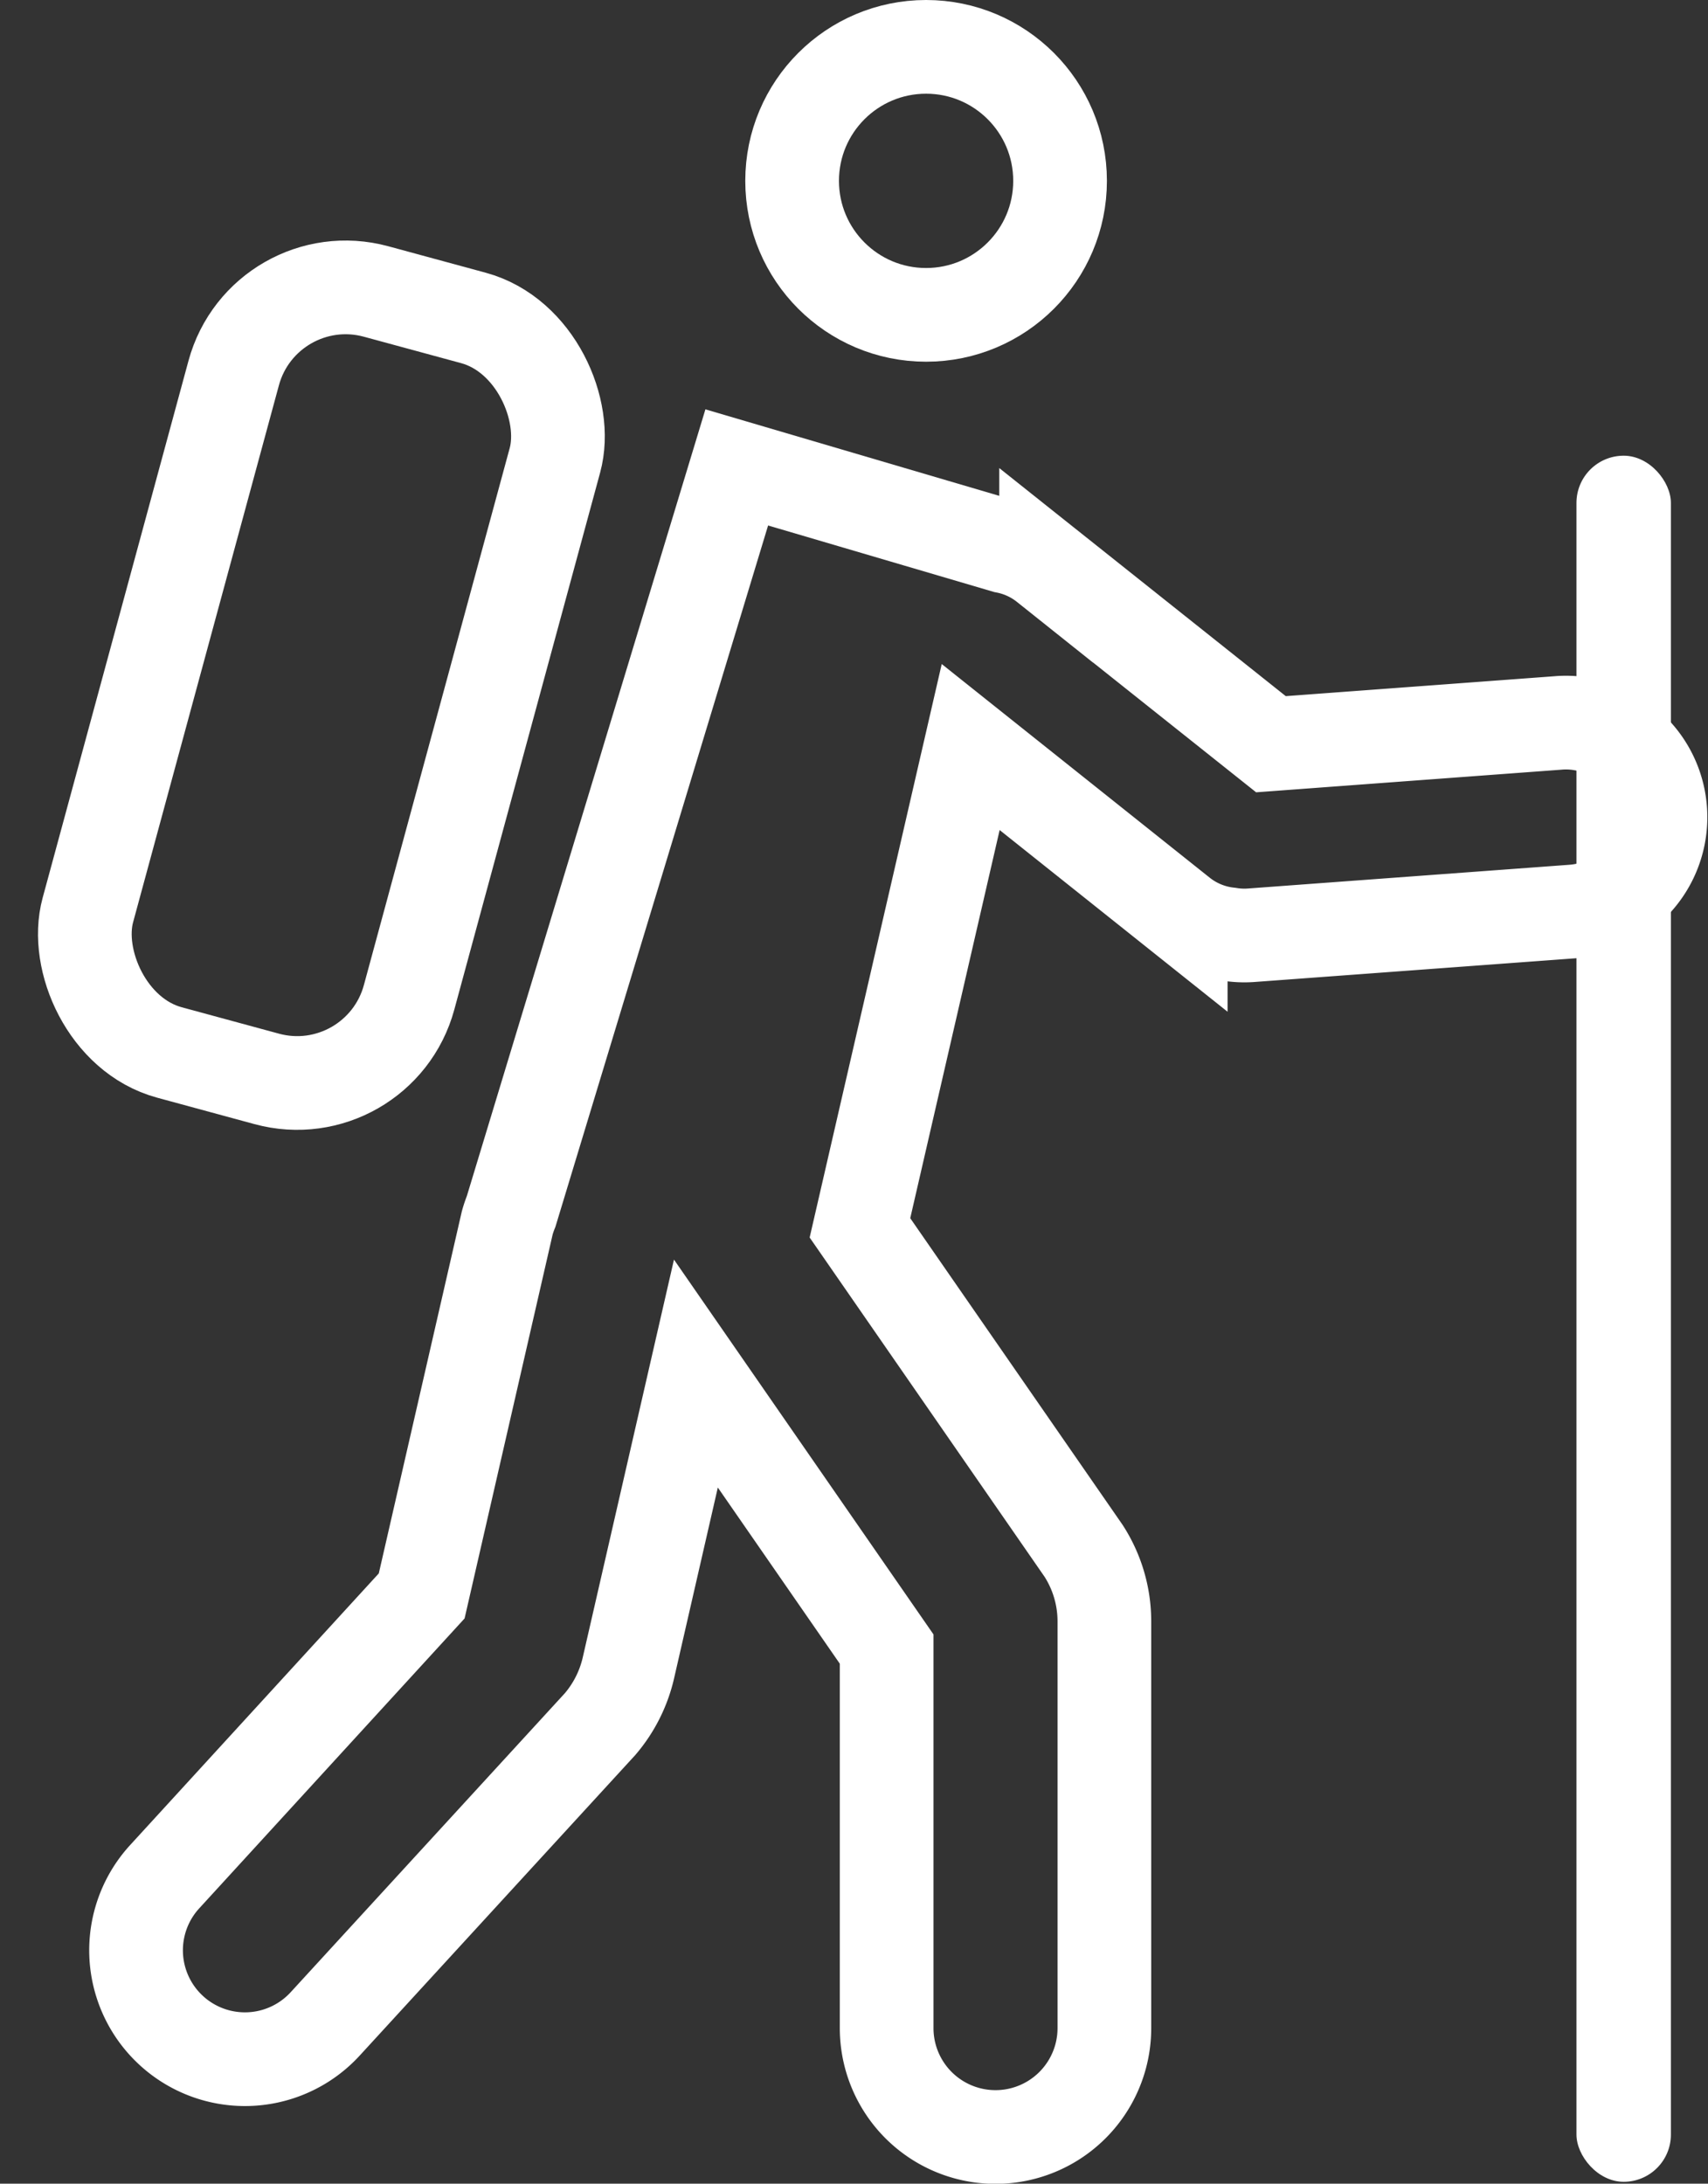
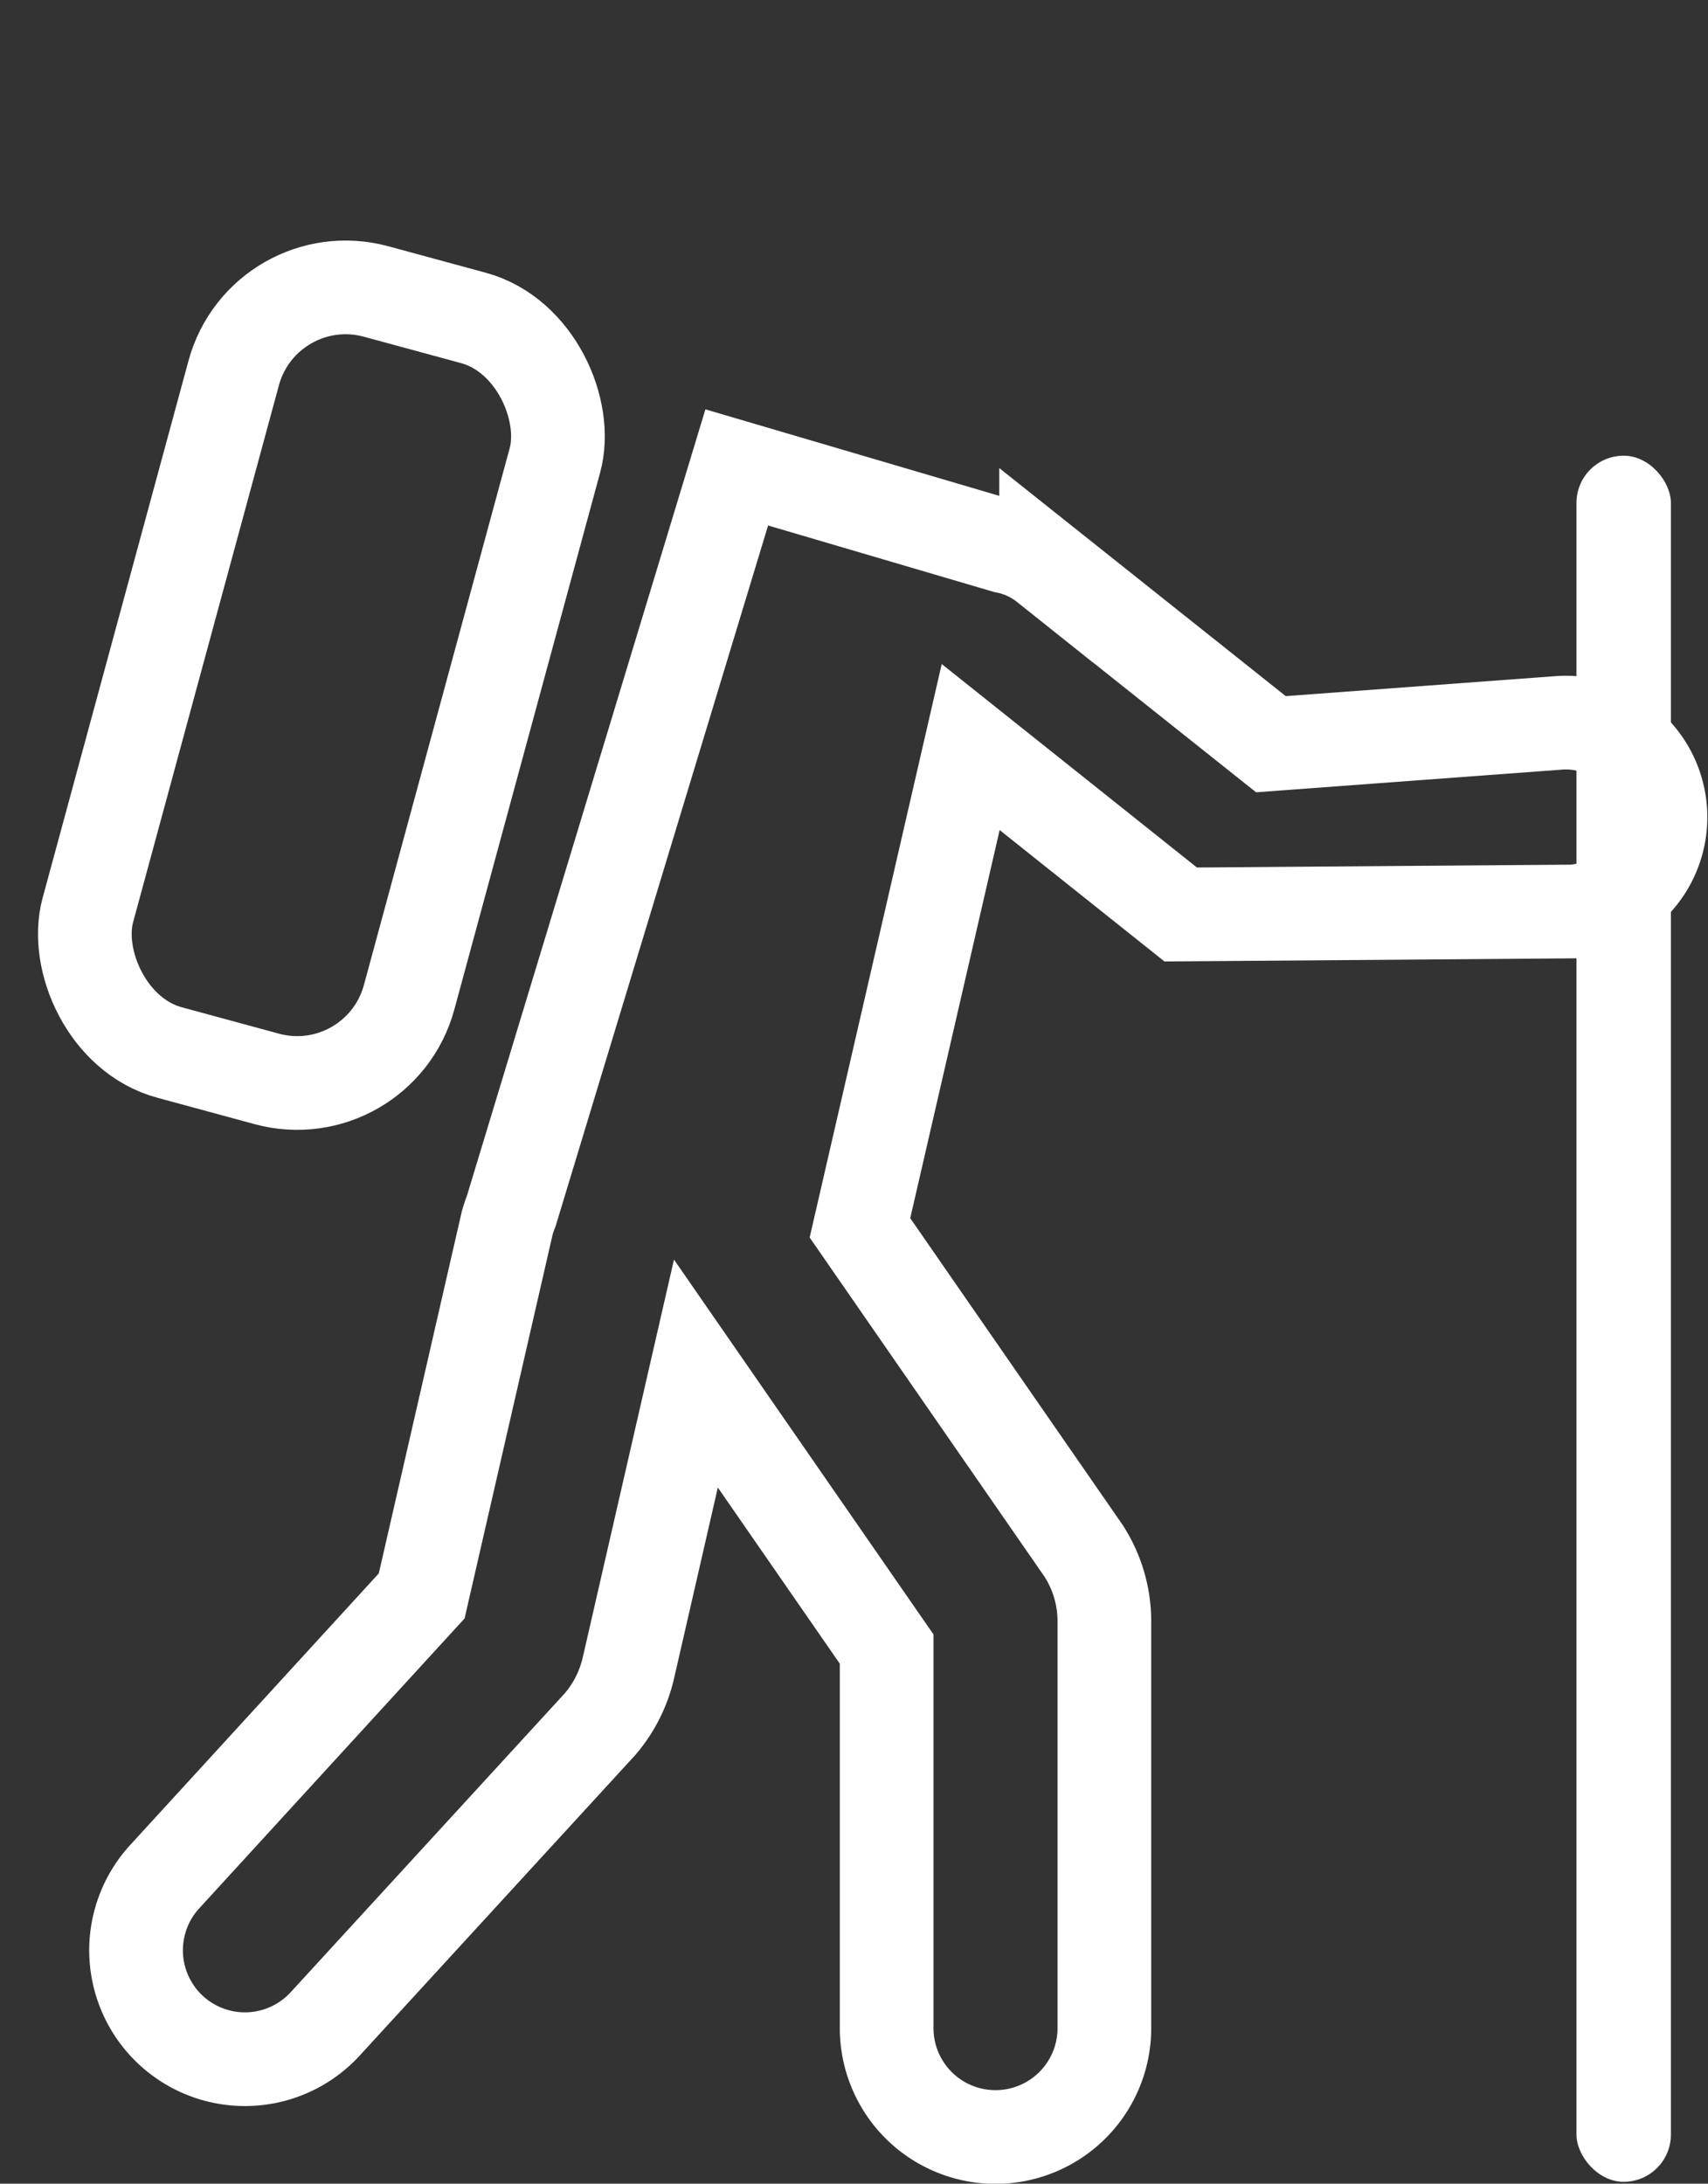
<svg xmlns="http://www.w3.org/2000/svg" width="18.231" height="23.303" viewBox="0 0 18.231 23.303">
  <rect x="0" y="0" width="18.231" height="23.303" fill="#333333" stroke="none" />
  <g id="Group_430" data-name="Group 430" transform="translate(-14.411 -4.969)">
    <g id="Ellipse_74" data-name="Ellipse 74" transform="translate(22.366 4.969)" fill="none" stroke="#fff" stroke-miterlimit="10" stroke-width="1">
      <circle cx="1.93" cy="1.93" r="1.93" stroke="none" />
-       <circle cx="1.93" cy="1.93" r="1.43" fill="none" />
    </g>
-     <path id="Path_28" data-name="Path 28" d="M31.054,24.787l-3.077.228-2.4-1.91a1,1,0,0,0-.434-.2l-2.868-.844L19.867,30h0a1.156,1.156,0,0,0-.042.124l-.913,3.98L16.169,37.1a1.162,1.162,0,1,0,1.713,1.571l2.935-3.2a1.41,1.41,0,0,0,.3-.592l.722-3.148,2.036,2.94v4.045a1.162,1.162,0,0,0,2.324,0V34.373a1.389,1.389,0,0,0-.221-.749l-2.388-3.448,1.182-5.131,2.242,1.787a1,1,0,0,0,.518.211.987.987,0,0,0,.227.011L31.2,26.8a1.009,1.009,0,0,0-.149-2.013Z" transform="translate(0 -12.104)" fill="none" stroke="#fff" stroke-miterlimit="10" stroke-width="1" />
+     <path id="Path_28" data-name="Path 28" d="M31.054,24.787l-3.077.228-2.4-1.91a1,1,0,0,0-.434-.2l-2.868-.844L19.867,30h0a1.156,1.156,0,0,0-.042.124l-.913,3.98L16.169,37.1a1.162,1.162,0,1,0,1.713,1.571l2.935-3.2a1.41,1.41,0,0,0,.3-.592l.722-3.148,2.036,2.94v4.045a1.162,1.162,0,0,0,2.324,0V34.373a1.389,1.389,0,0,0-.221-.749l-2.388-3.448,1.182-5.131,2.242,1.787L31.2,26.8a1.009,1.009,0,0,0-.149-2.013Z" transform="translate(0 -12.104)" fill="none" stroke="#fff" stroke-miterlimit="10" stroke-width="1" />
    <rect id="Rectangle_87" data-name="Rectangle 87" width="3.553" height="8.415" rx="1.238" transform="translate(17.23 7.755) rotate(15.196)" fill="none" stroke="#fff" stroke-miterlimit="10" stroke-width="1" />
    <rect id="Rectangle_88" data-name="Rectangle 88" width="1.008" height="18.42" rx="0.504" transform="translate(31.238 9.832)" fill="#fff" />
  </g>
</svg>